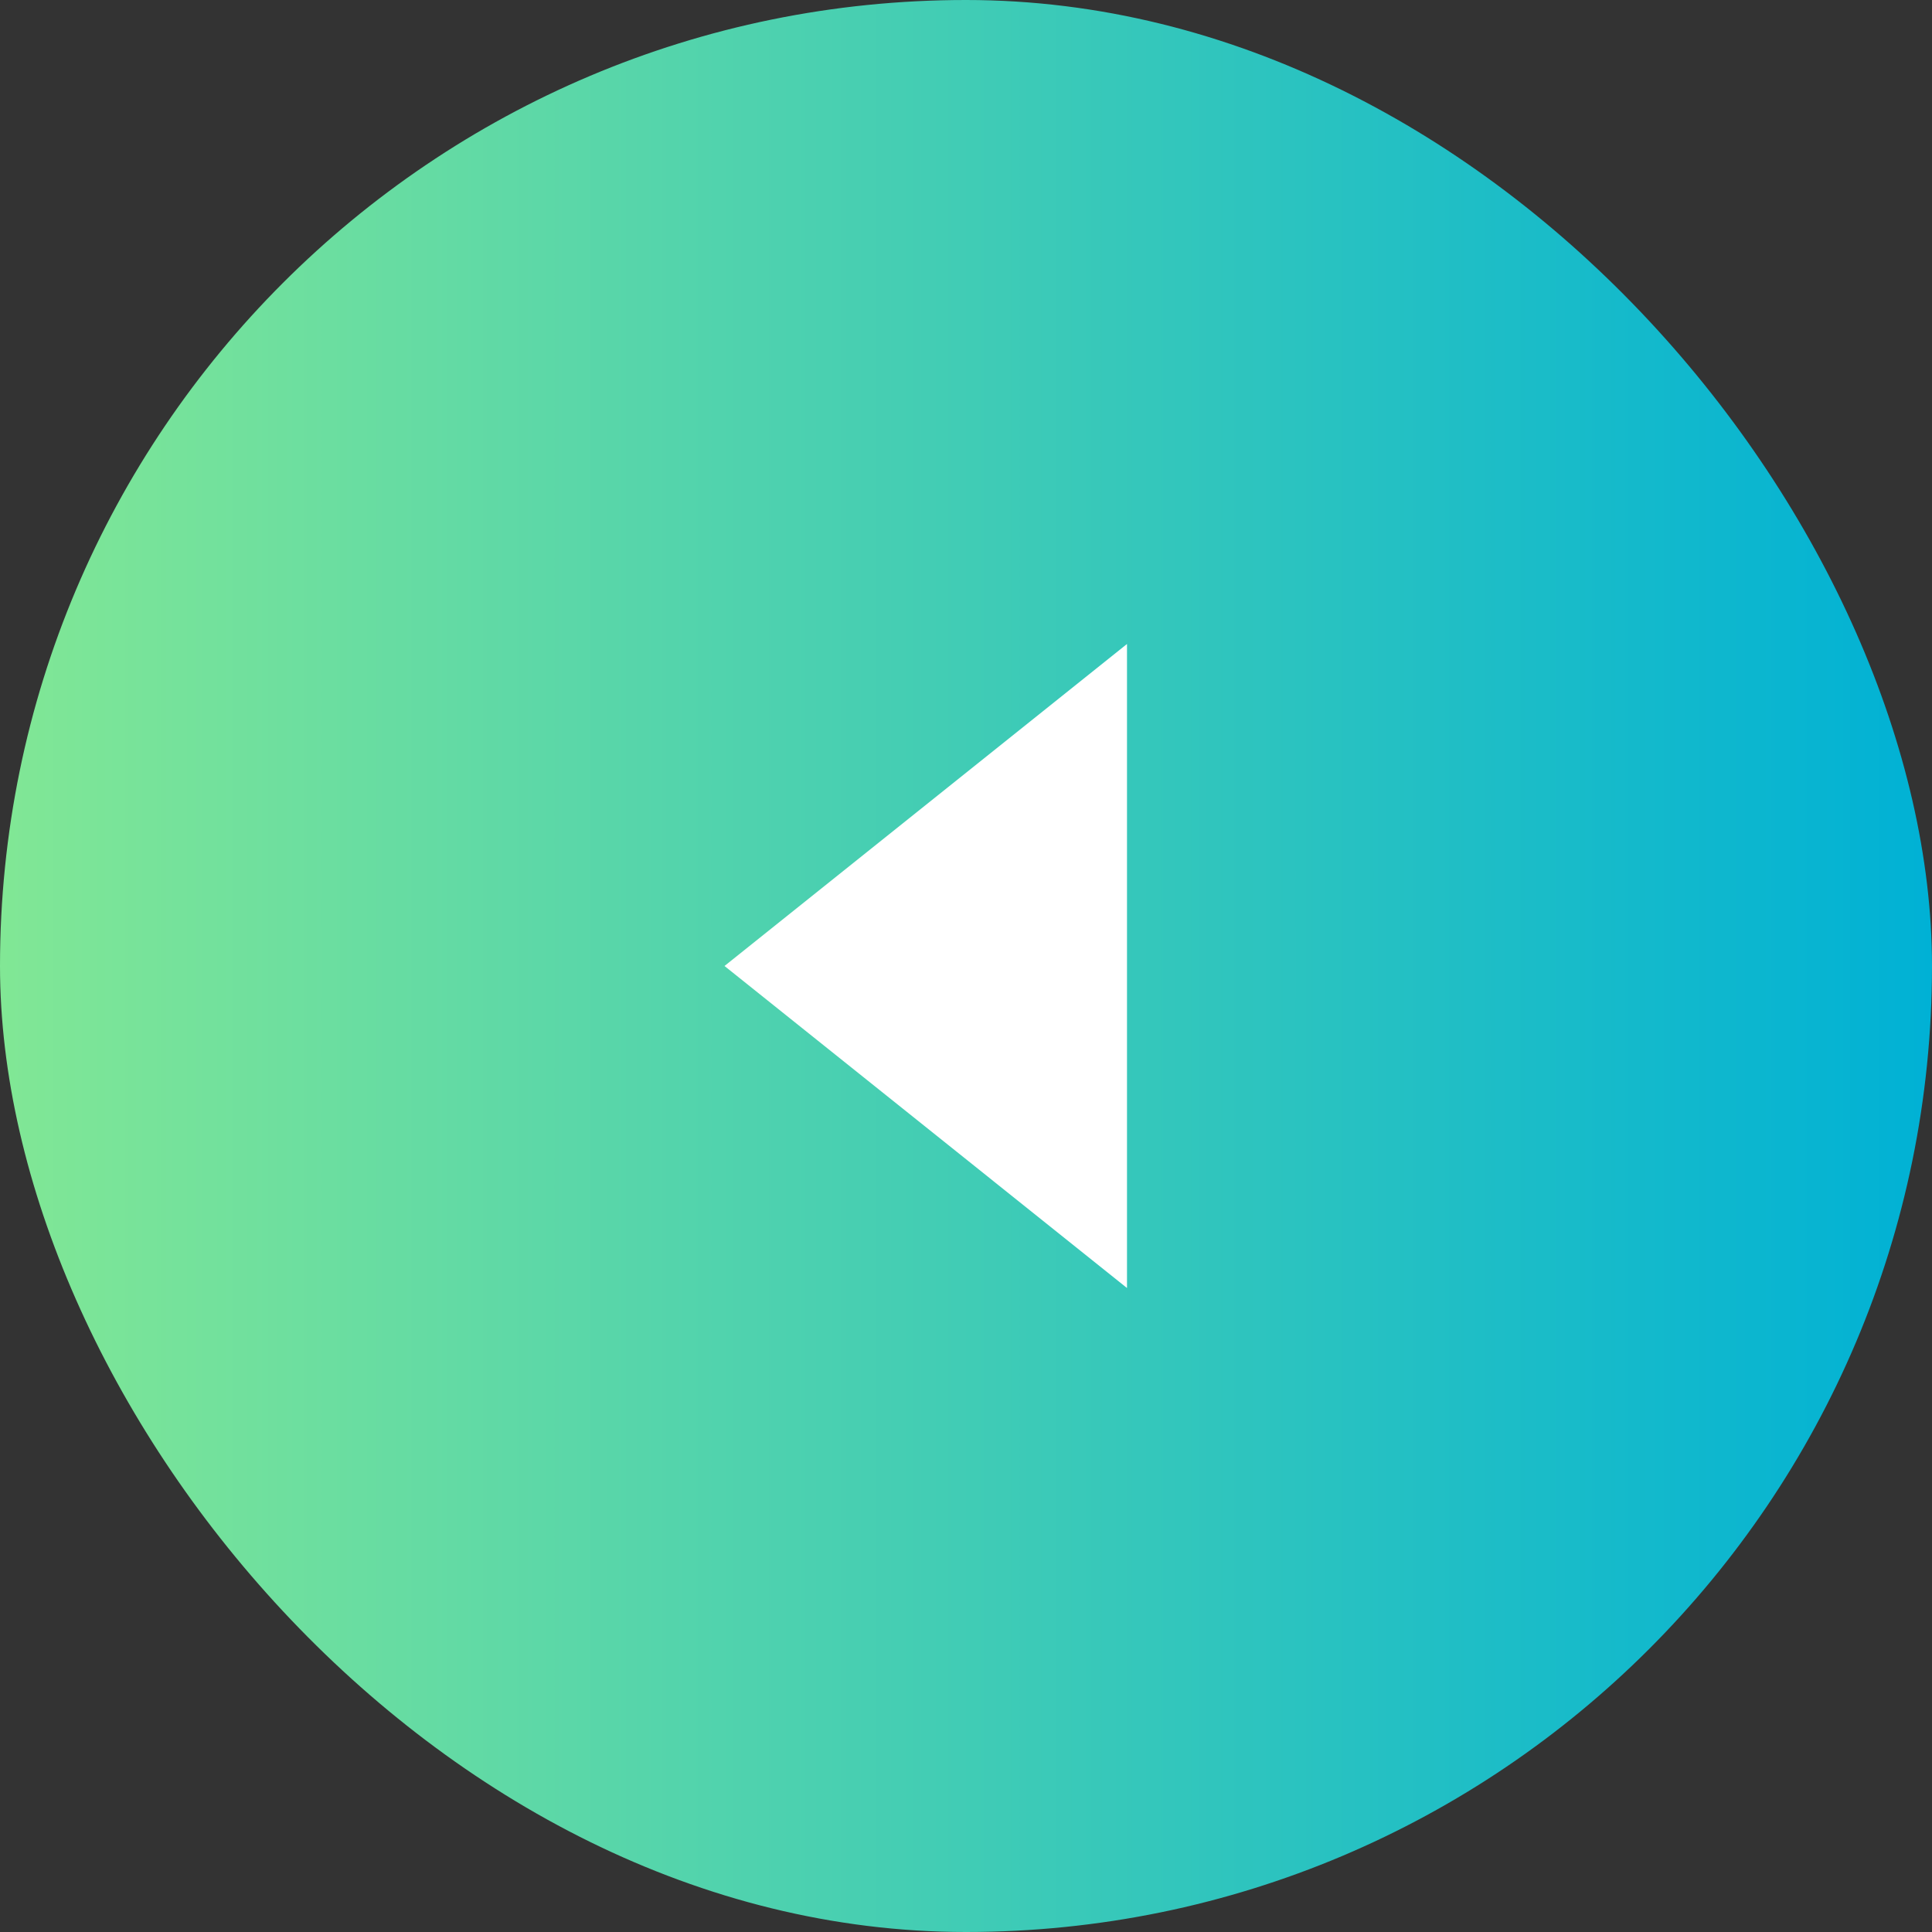
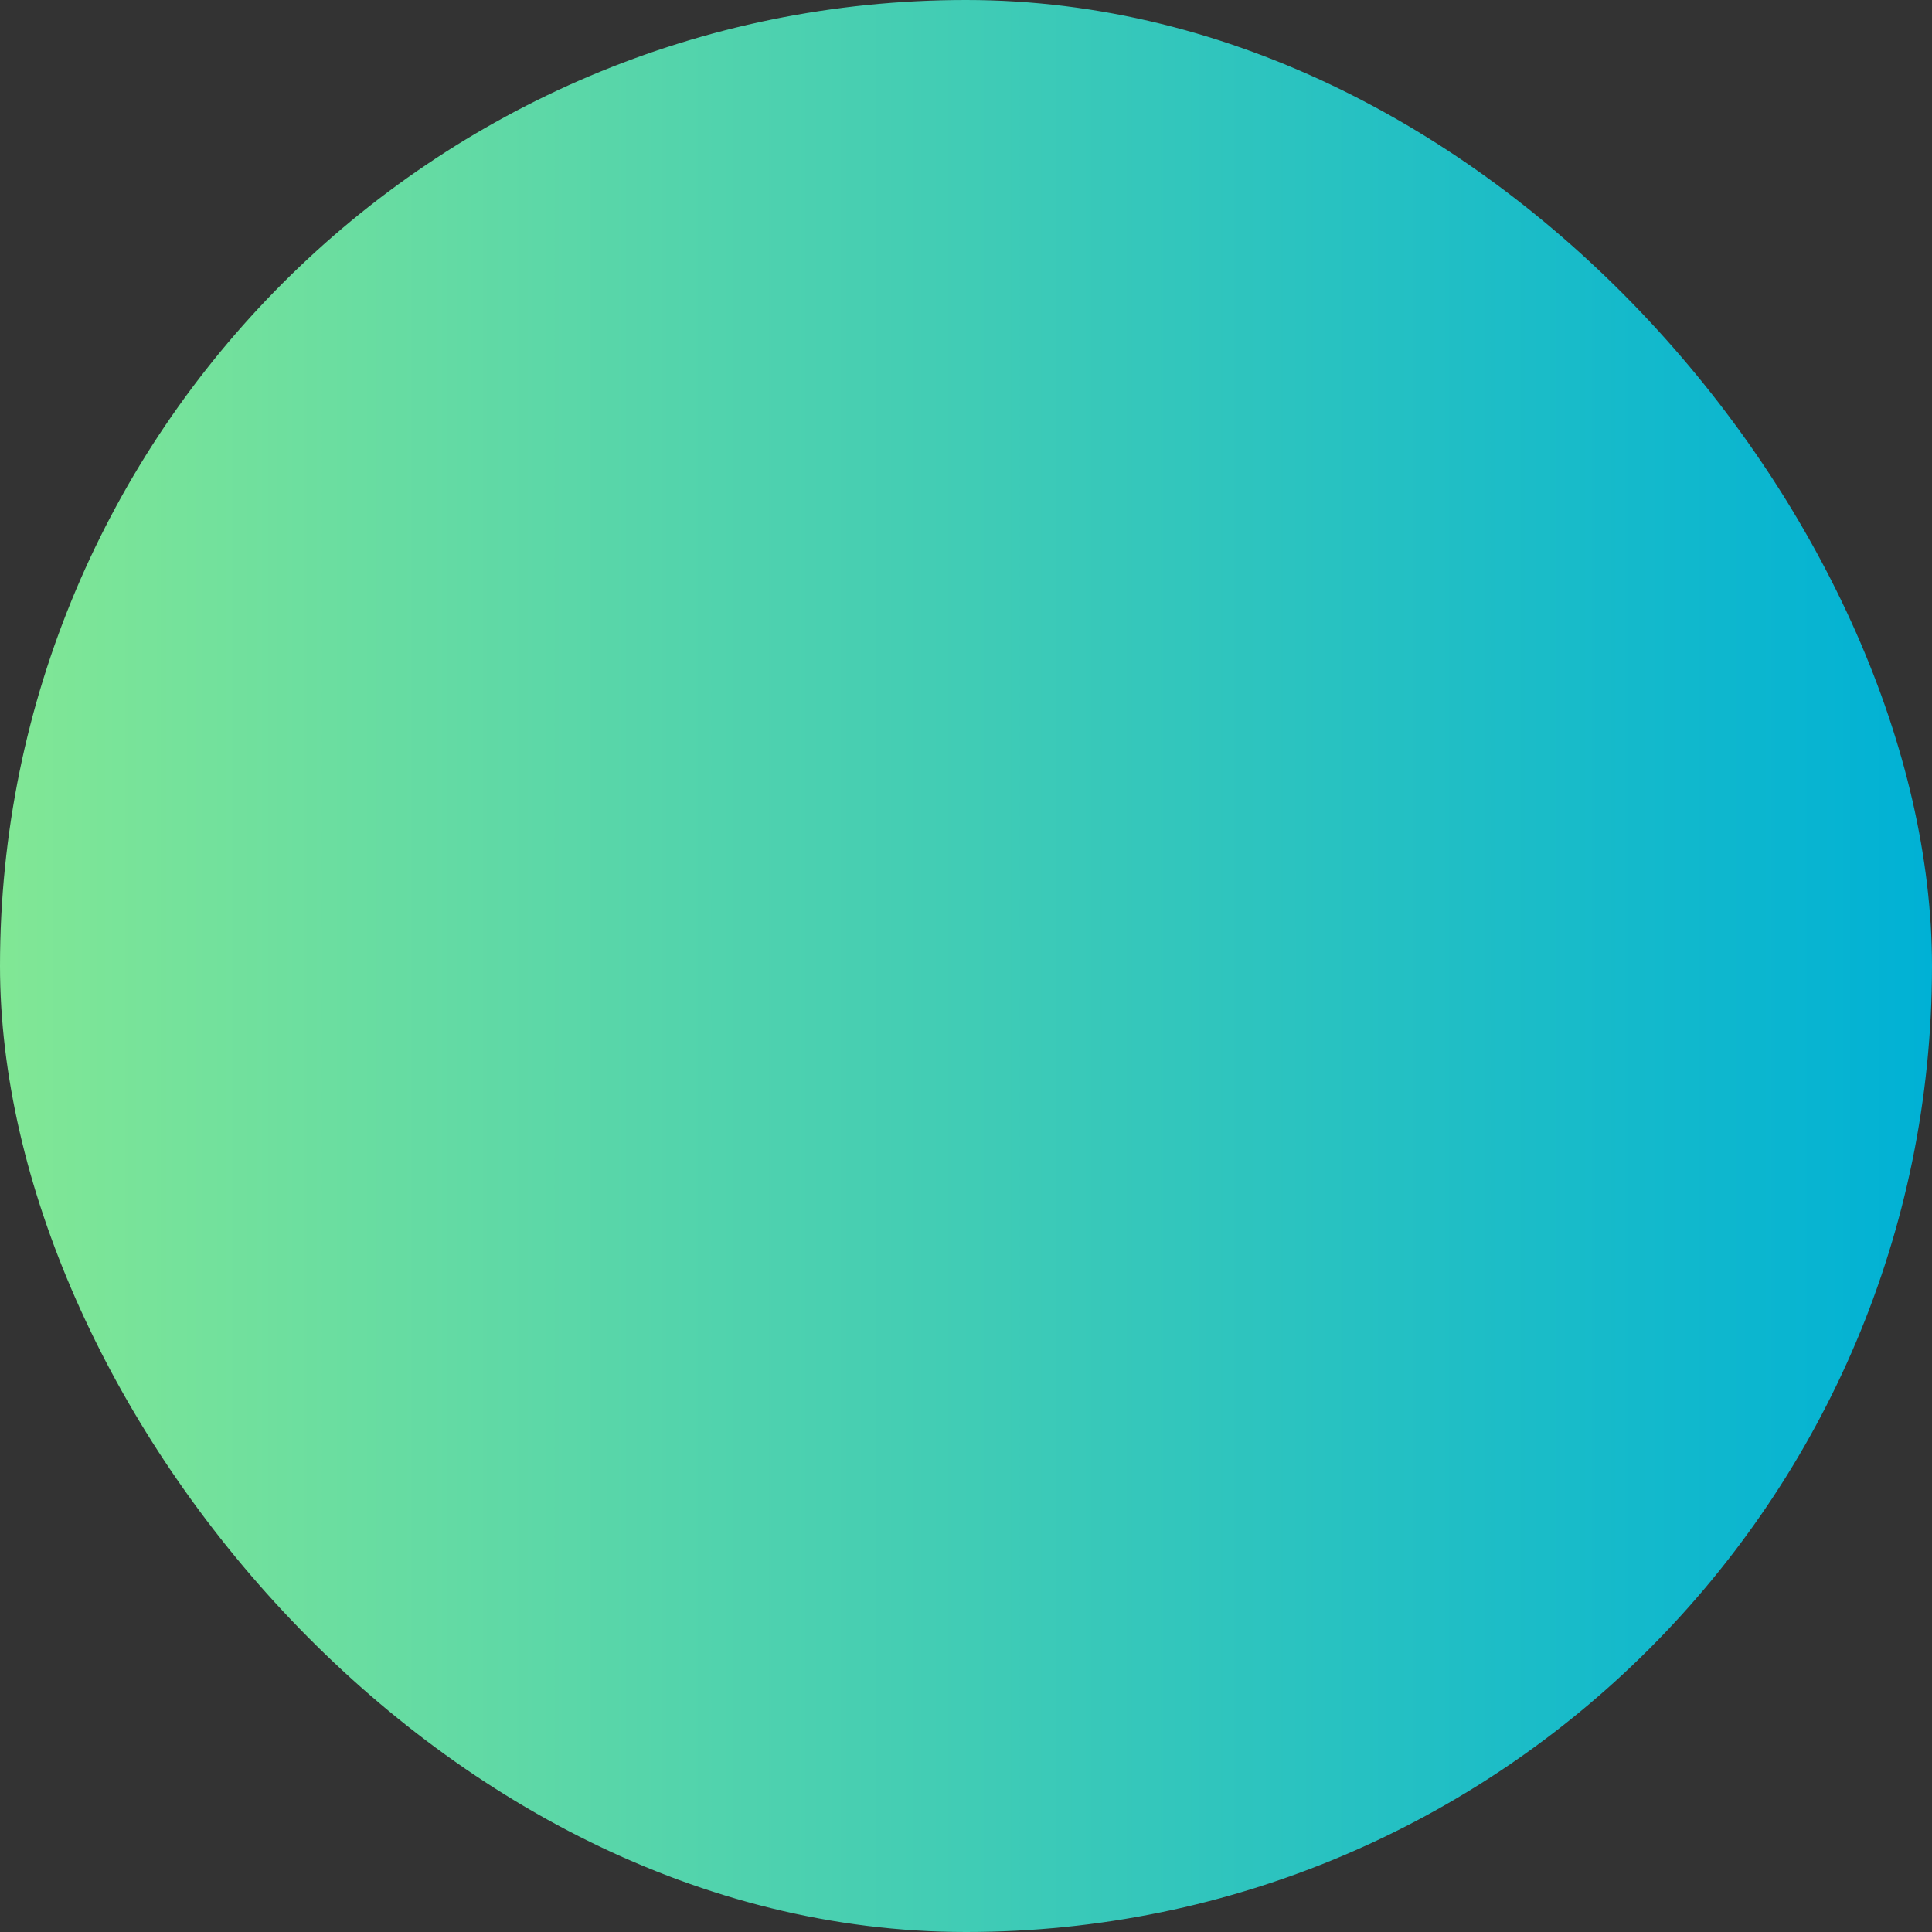
<svg xmlns="http://www.w3.org/2000/svg" width="24" height="24" viewBox="0 0 24 24" fill="none">
  <rect x="0" y="0" width="24" height="24" fill="#333333" stroke="none" />
  <rect width="24" height="24" rx="12" fill="url(#paint0_linear_3830_21216)" />
-   <path d="M14 16L9 12L14 8L14 16Z" fill="white" />
  <defs>
    <linearGradient id="paint0_linear_3830_21216" x1="0" y1="12" x2="24" y2="12" gradientUnits="userSpaceOnUse">
      <stop stop-color="#81E795" />
      <stop offset="1" stop-color="#00B1D5" />
    </linearGradient>
  </defs>
</svg>